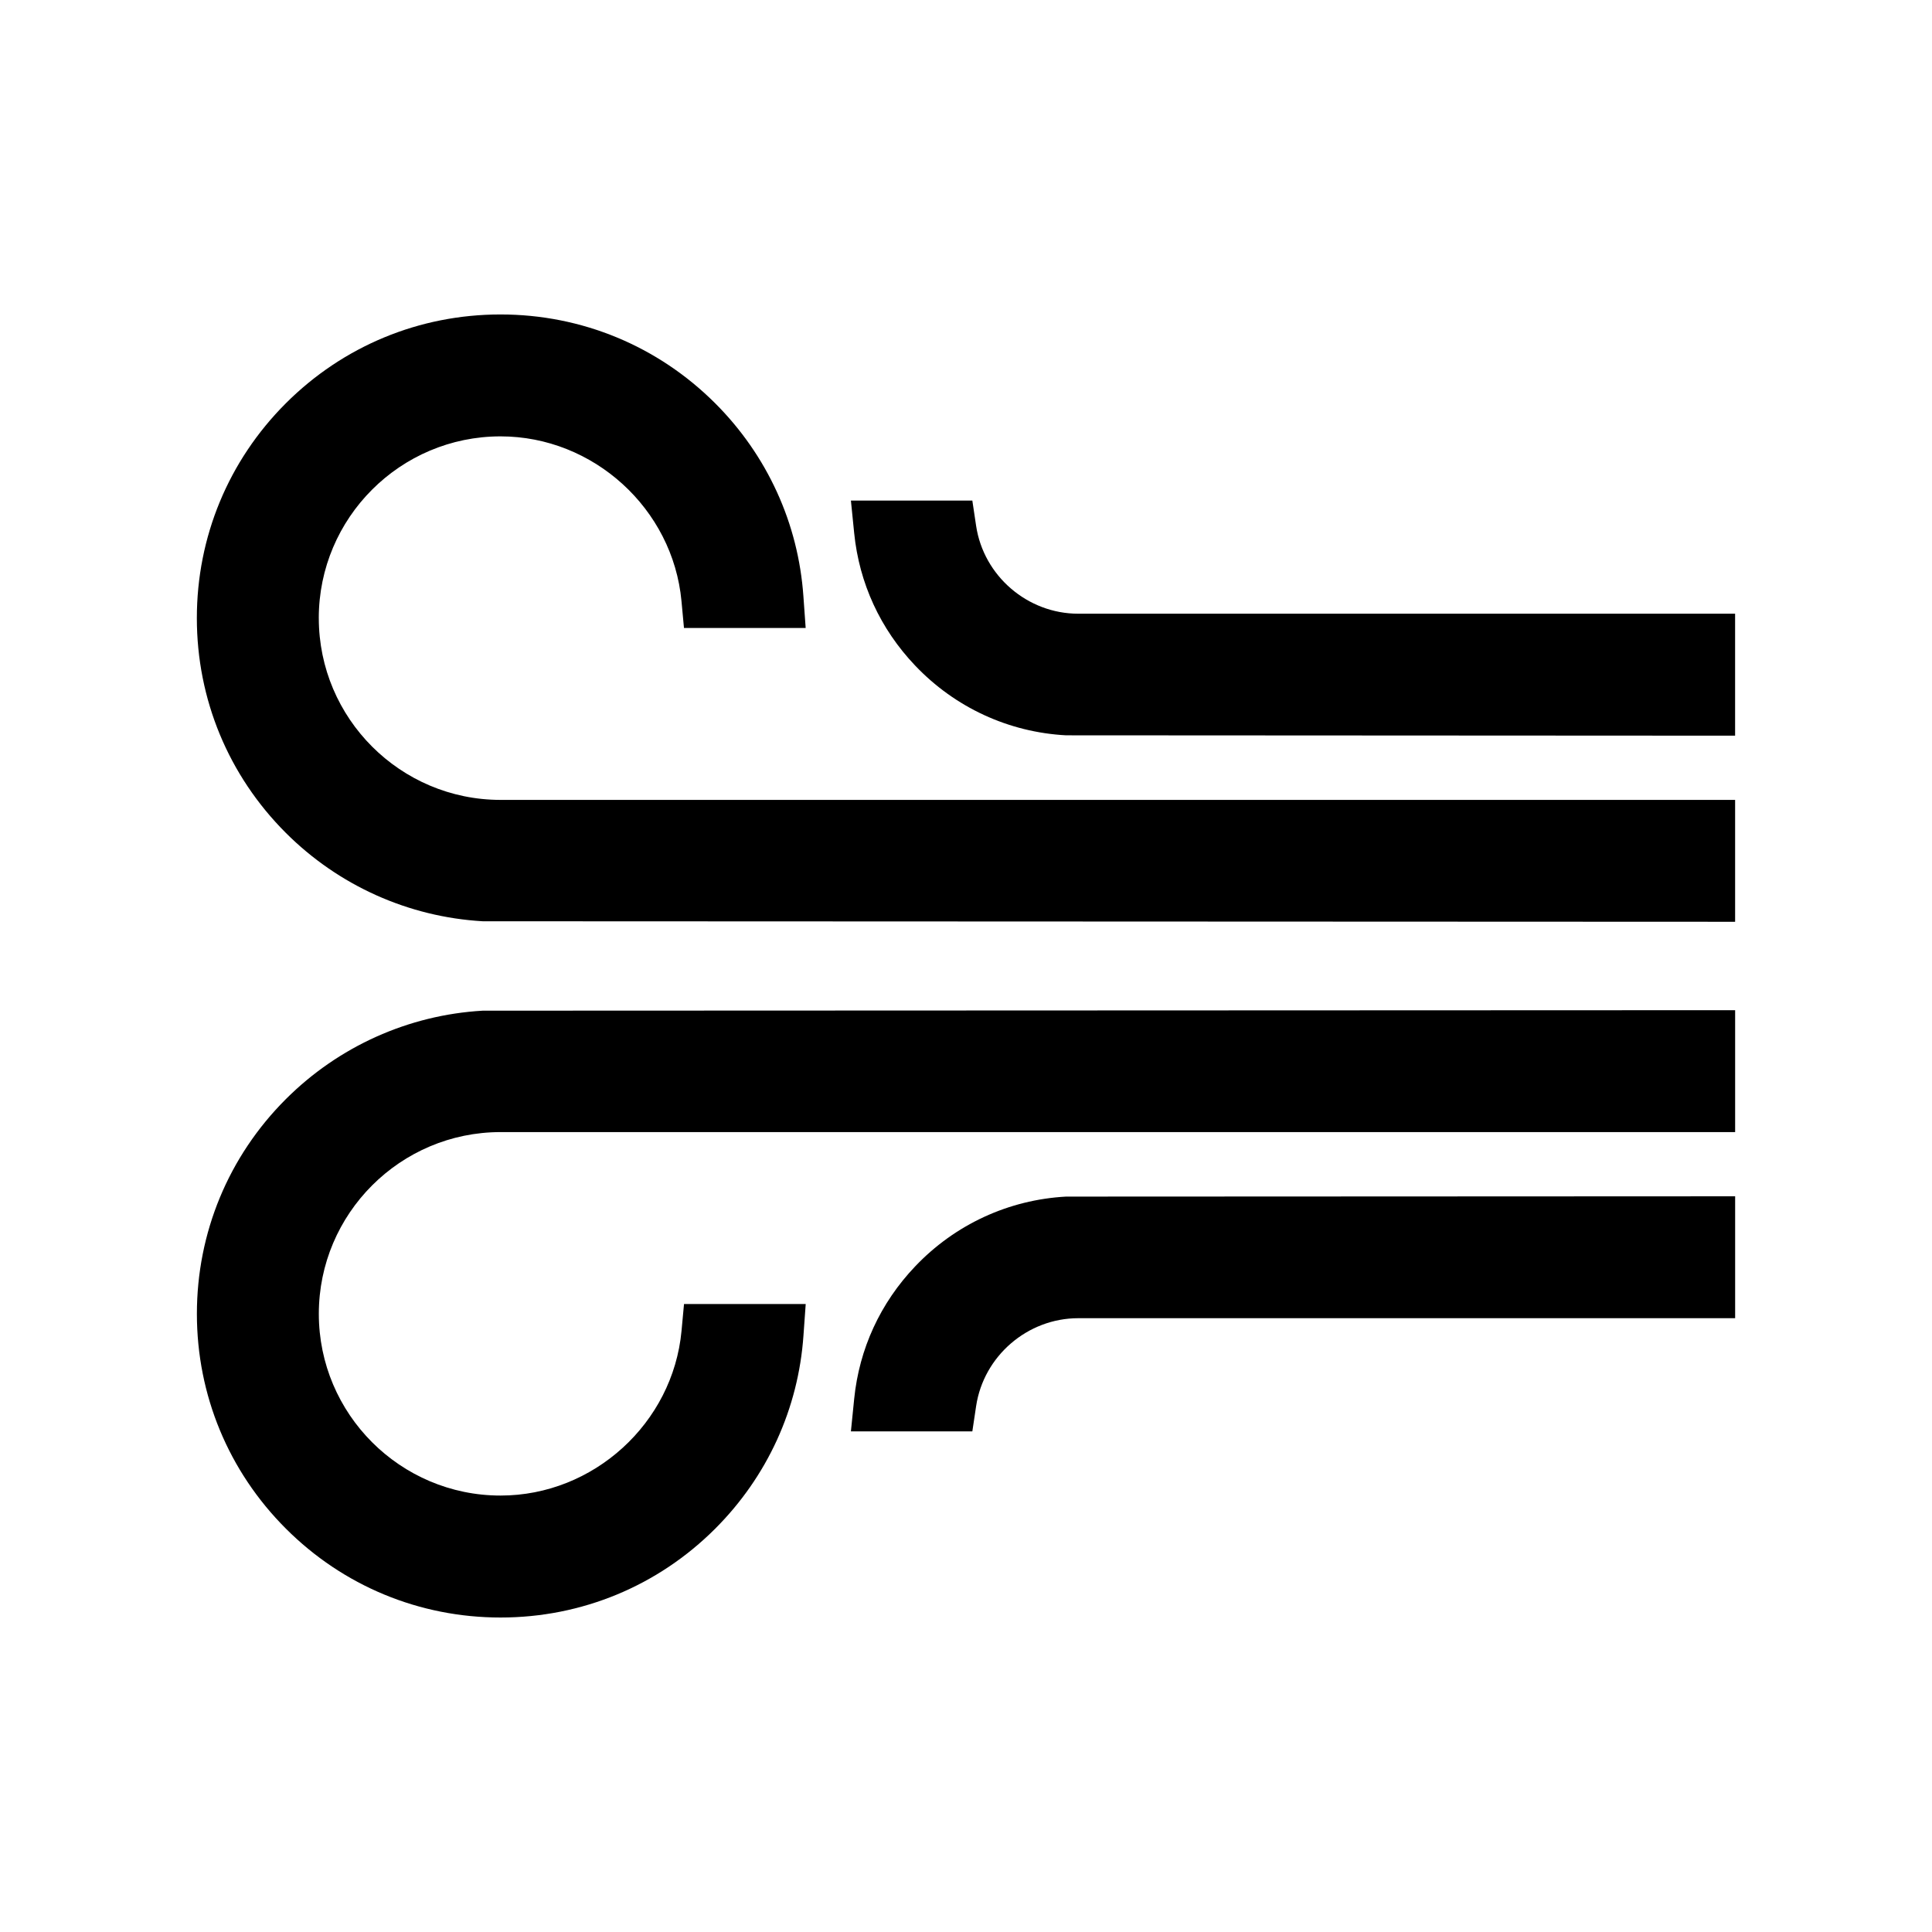
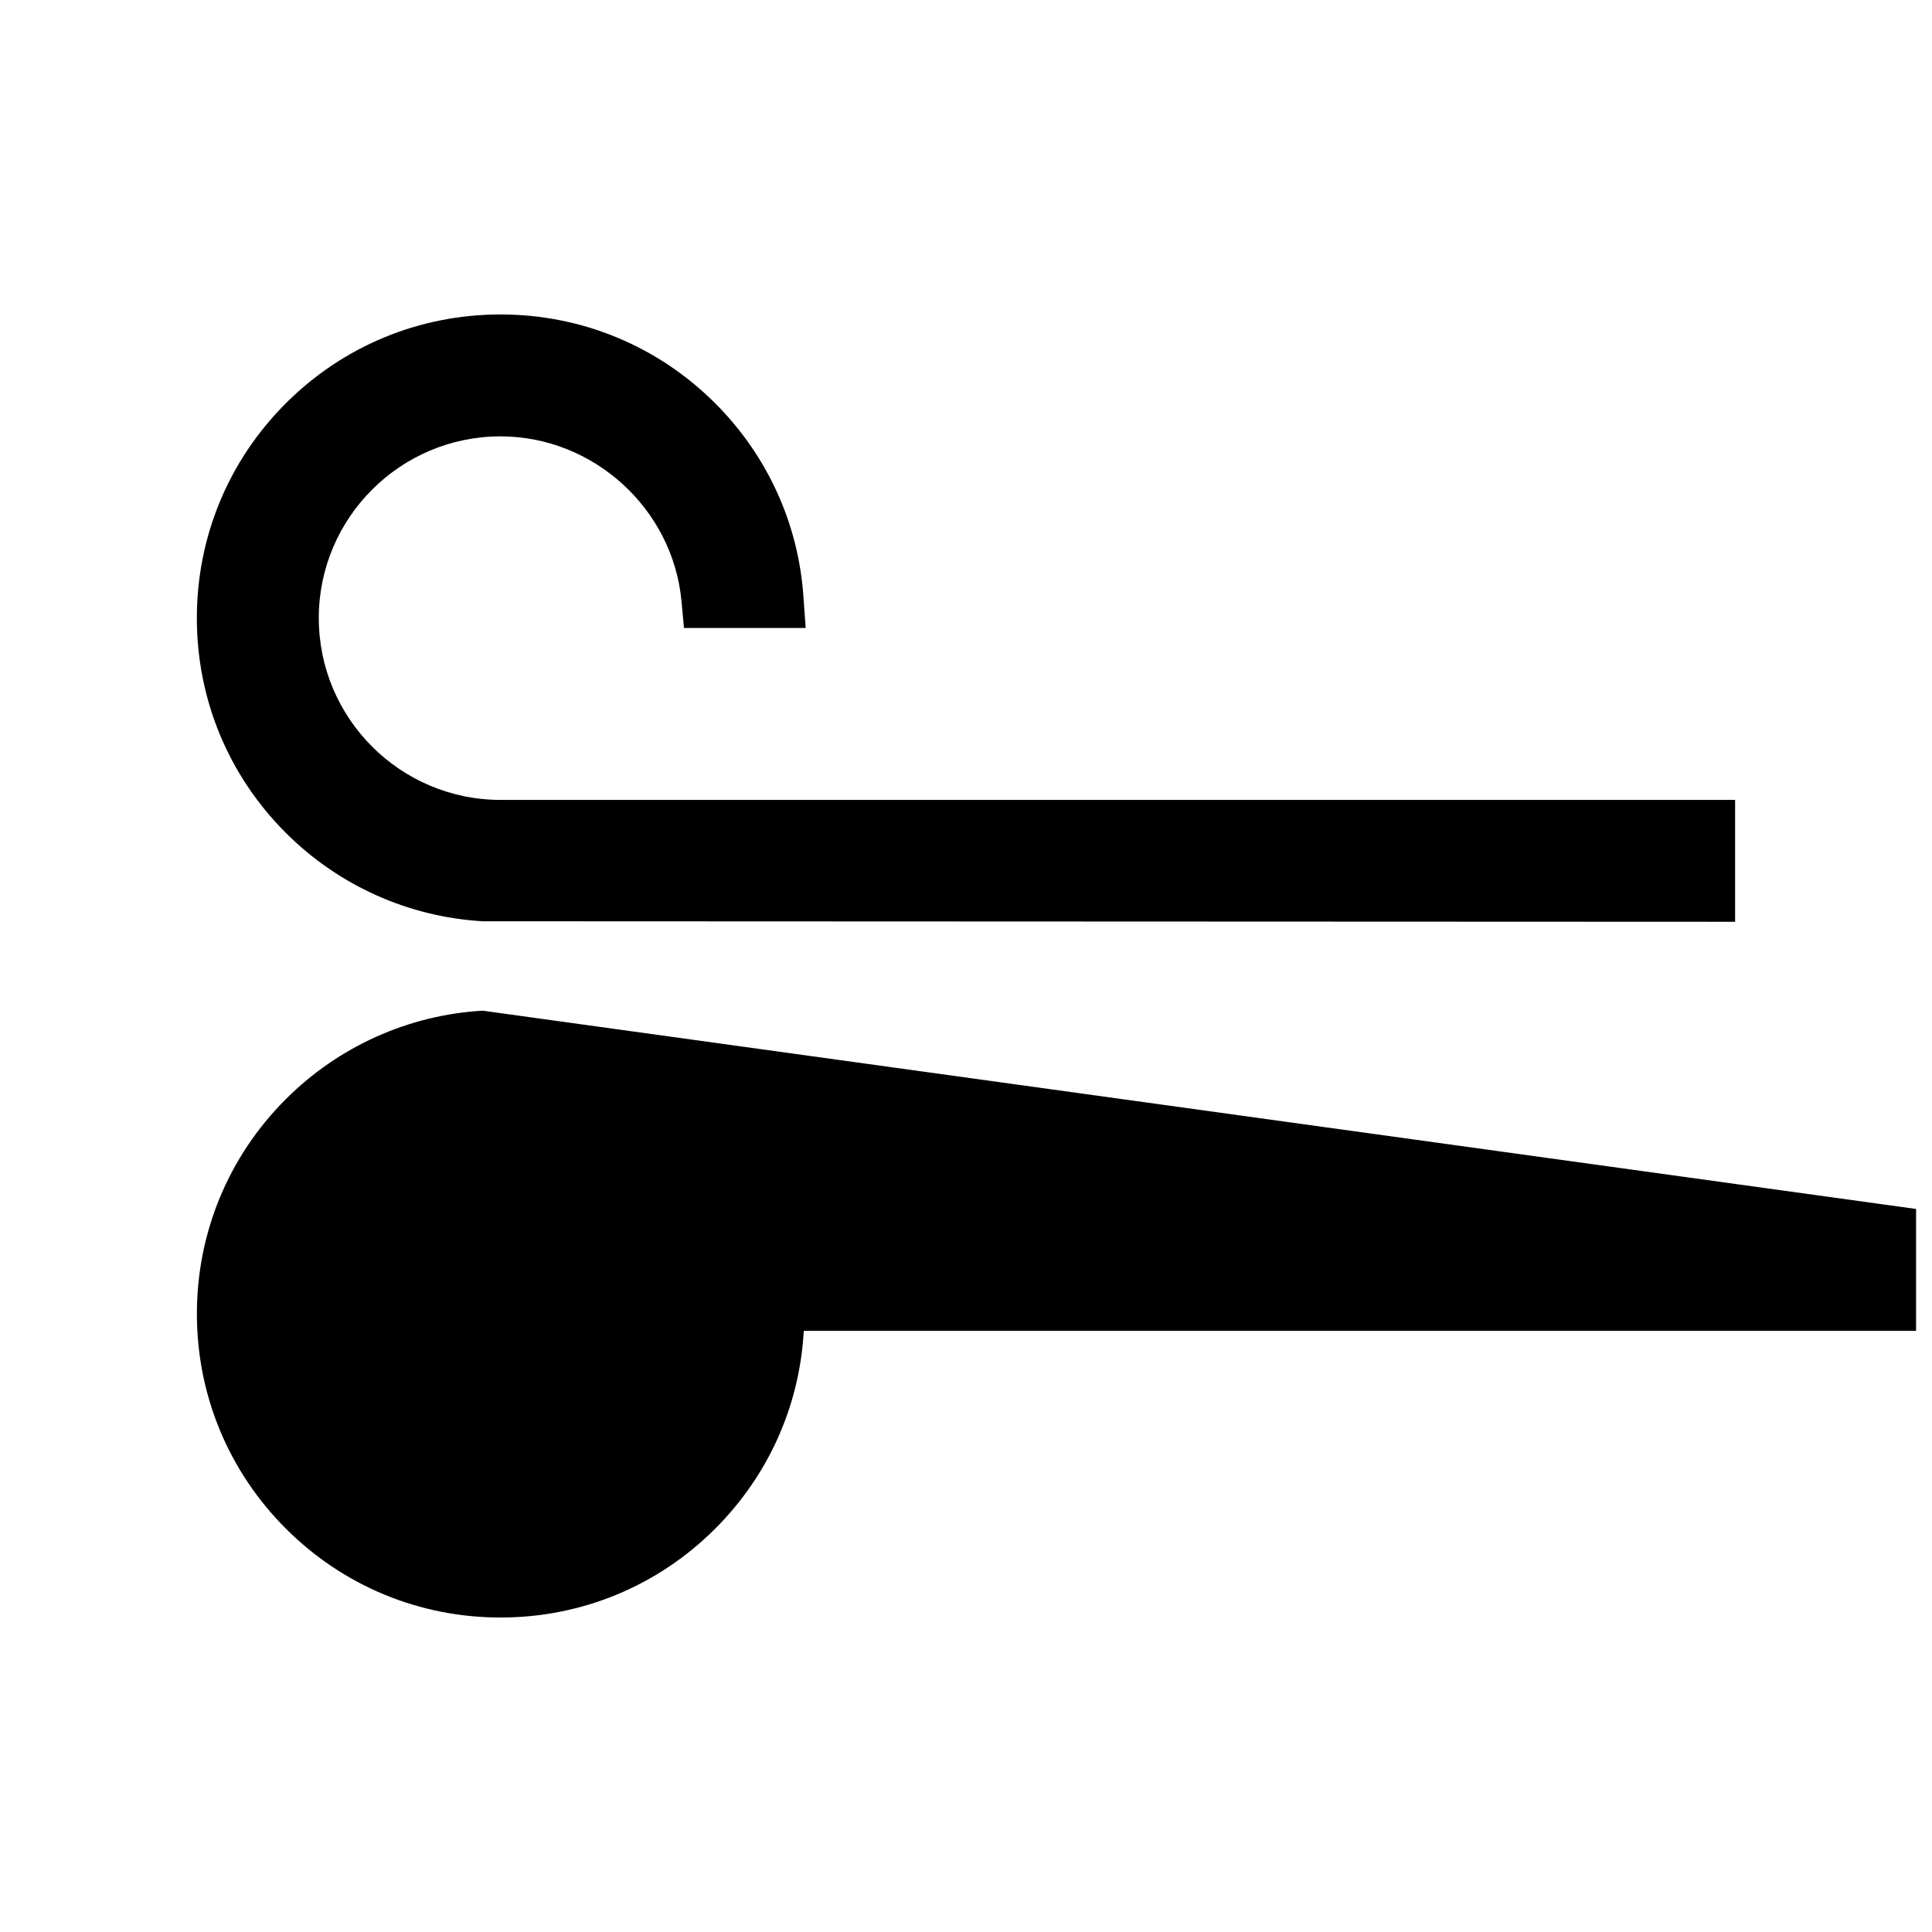
<svg xmlns="http://www.w3.org/2000/svg" fill="#000000" width="800px" height="800px" version="1.1" viewBox="144 144 512 512">
  <g>
    <path d="m228.48 307.81c0-26.566 21.609-48.168 48.168-48.168 24.613 0 45.68 19.172 47.953 43.664l0.66 7.117h32.25l-0.598-8.395c-0.676-9.625-3.035-18.926-7.012-27.629-3.988-8.734-9.488-16.637-16.352-23.508-15.203-15.191-35.414-23.555-56.906-23.555-21.5 0-41.707 8.363-56.906 23.555-15.199 15.207-23.57 35.41-23.57 56.918 0 21.496 8.371 41.699 23.57 56.902 13.98 13.977 32.508 22.293 52.176 23.434l331.91 0.137v-32.305l-327.17 0.004c-26.559 0-48.168-21.617-48.168-48.172z" />
-     <path d="m429.75 306.64c-13.438 0-25.086-10.008-27.07-23.293l-1-6.688h-32.18l0.867 8.625c1.332 13.254 6.914 25.383 16.145 35.086 10.562 11.117 24.773 17.68 40.008 18.496l177.3 0.094v-32.32z" />
-     <path d="m271.92 411.84c-19.664 1.137-38.191 9.473-52.172 23.445-15.199 15.191-23.57 35.41-23.57 56.902 0 21.496 8.371 41.699 23.57 56.902 15.199 15.207 35.41 23.57 56.906 23.57s41.707-8.363 56.906-23.57c6.863-6.871 12.363-14.777 16.352-23.492 3.973-8.719 6.336-18.004 7.012-27.629l0.598-8.395h-32.25l-0.66 7.117c-2.277 24.477-23.344 43.648-47.953 43.648-26.555 0-48.168-21.602-48.168-48.156 0-26.555 21.609-48.168 48.168-48.168h327.17v-32.305z" />
-     <path d="m426.52 461.11c-15.234 0.832-29.445 7.394-40.008 18.512-9.23 9.703-14.809 21.832-16.145 35.086l-0.867 8.625h32.18l1-6.688c1.988-13.285 13.633-23.309 27.07-23.309h174.08v-32.305z" />
+     <path d="m271.92 411.84c-19.664 1.137-38.191 9.473-52.172 23.445-15.199 15.191-23.57 35.41-23.57 56.902 0 21.496 8.371 41.699 23.57 56.902 15.199 15.207 35.41 23.57 56.906 23.57s41.707-8.363 56.906-23.57c6.863-6.871 12.363-14.777 16.352-23.492 3.973-8.719 6.336-18.004 7.012-27.629l0.598-8.395h-32.25l-0.66 7.117h327.17v-32.305z" />
  </g>
</svg>